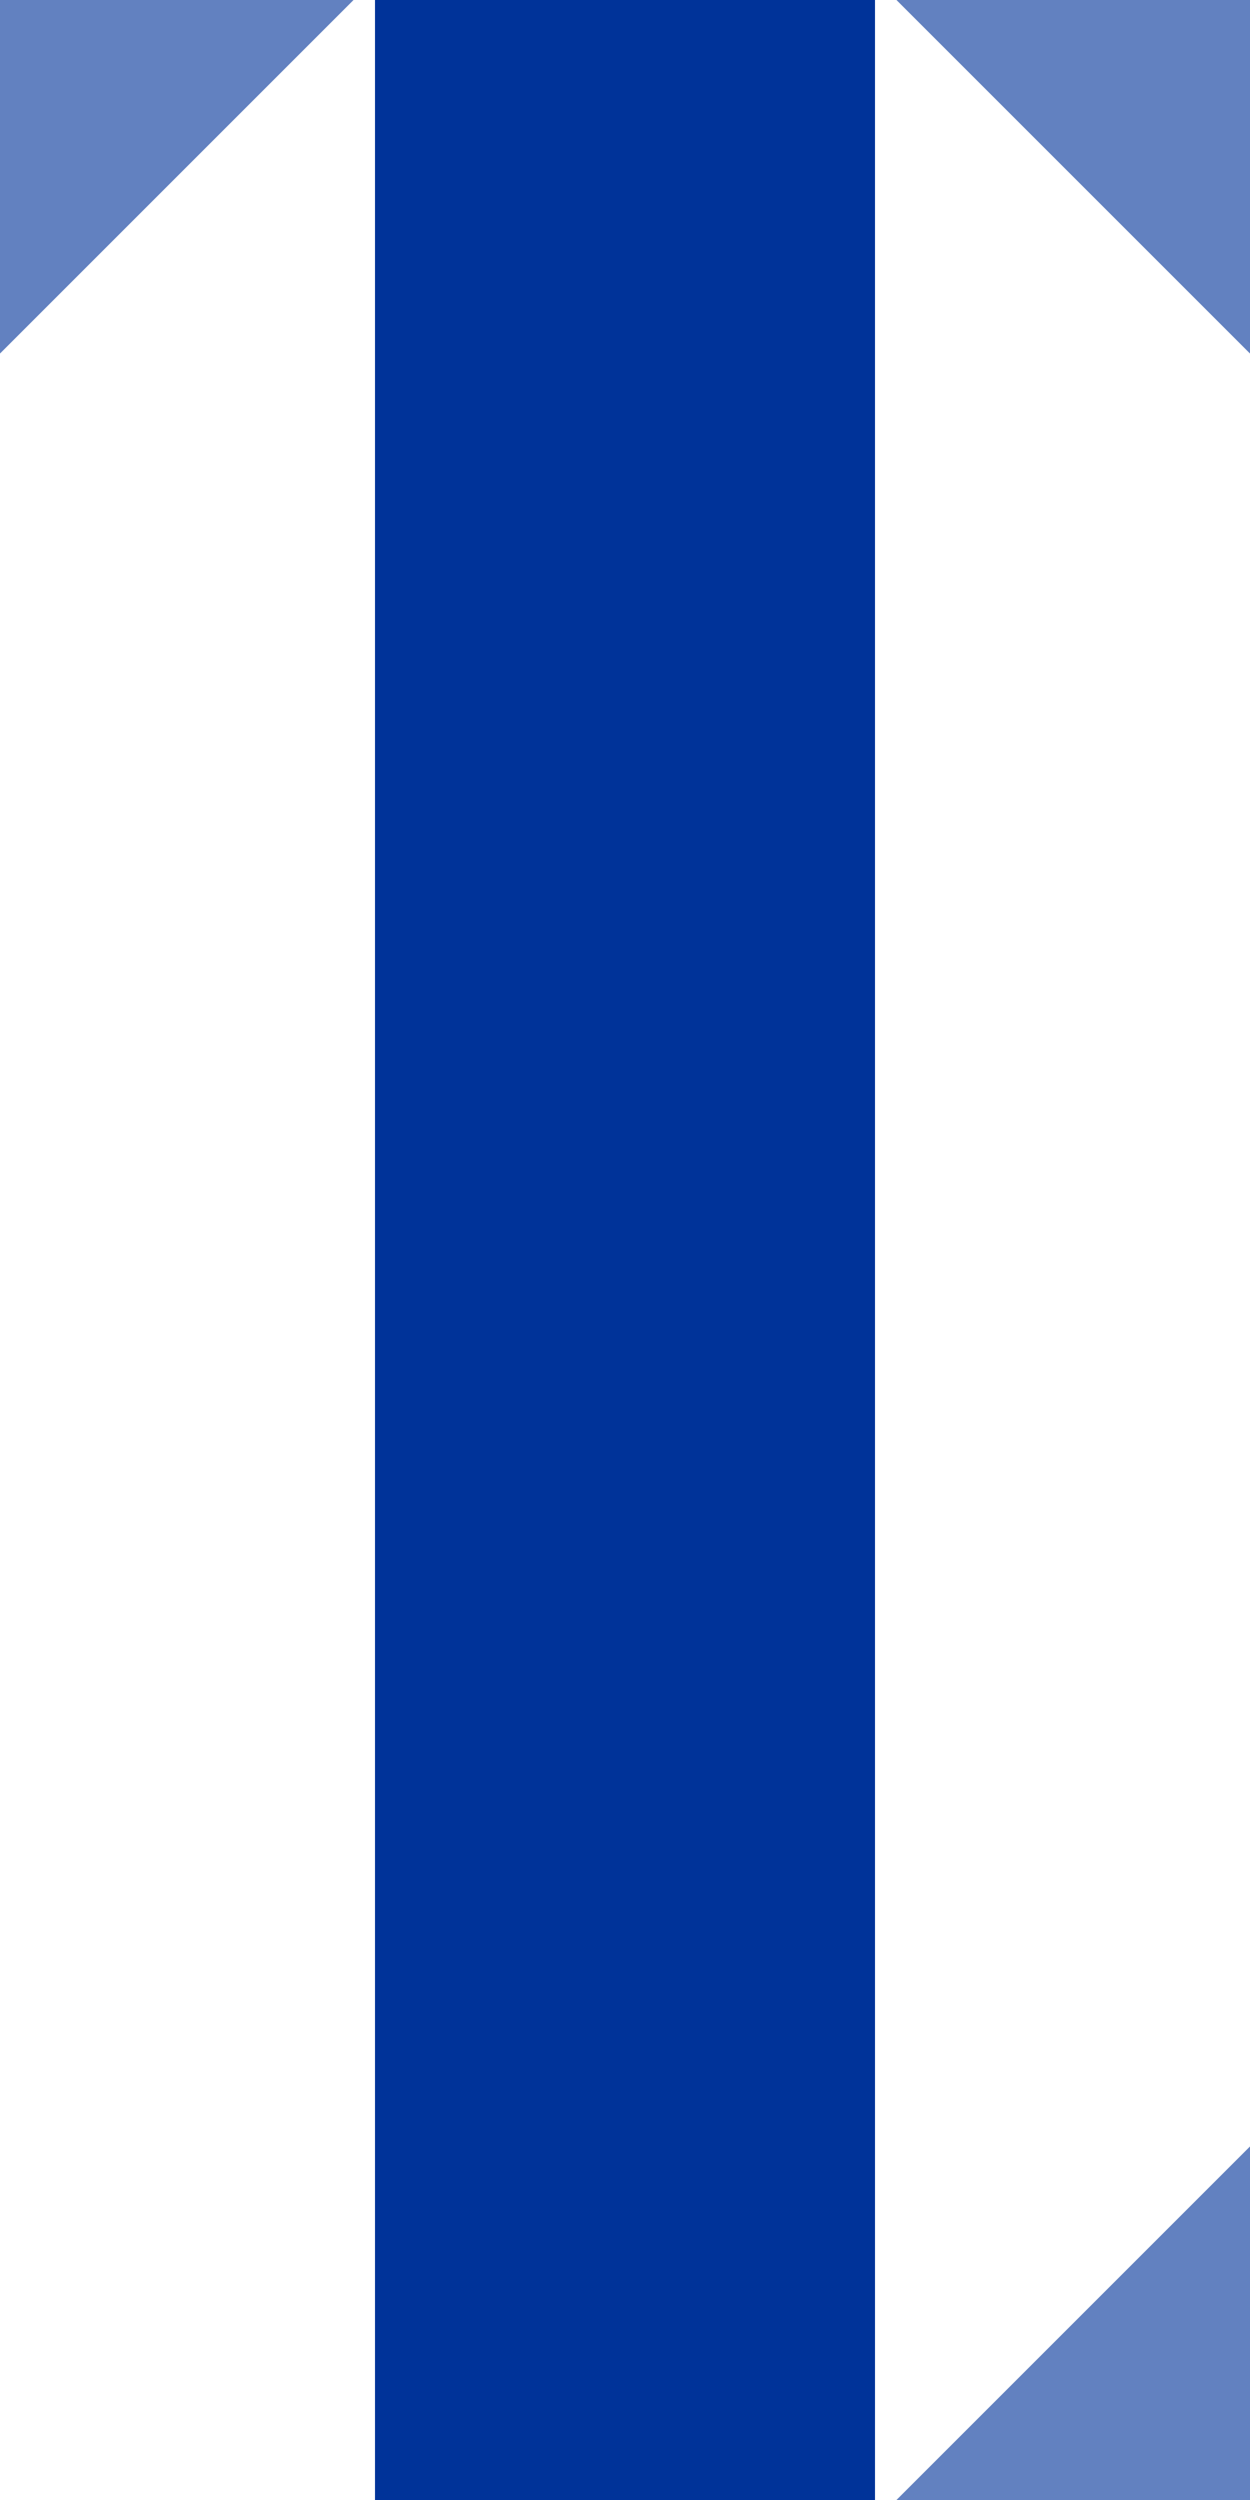
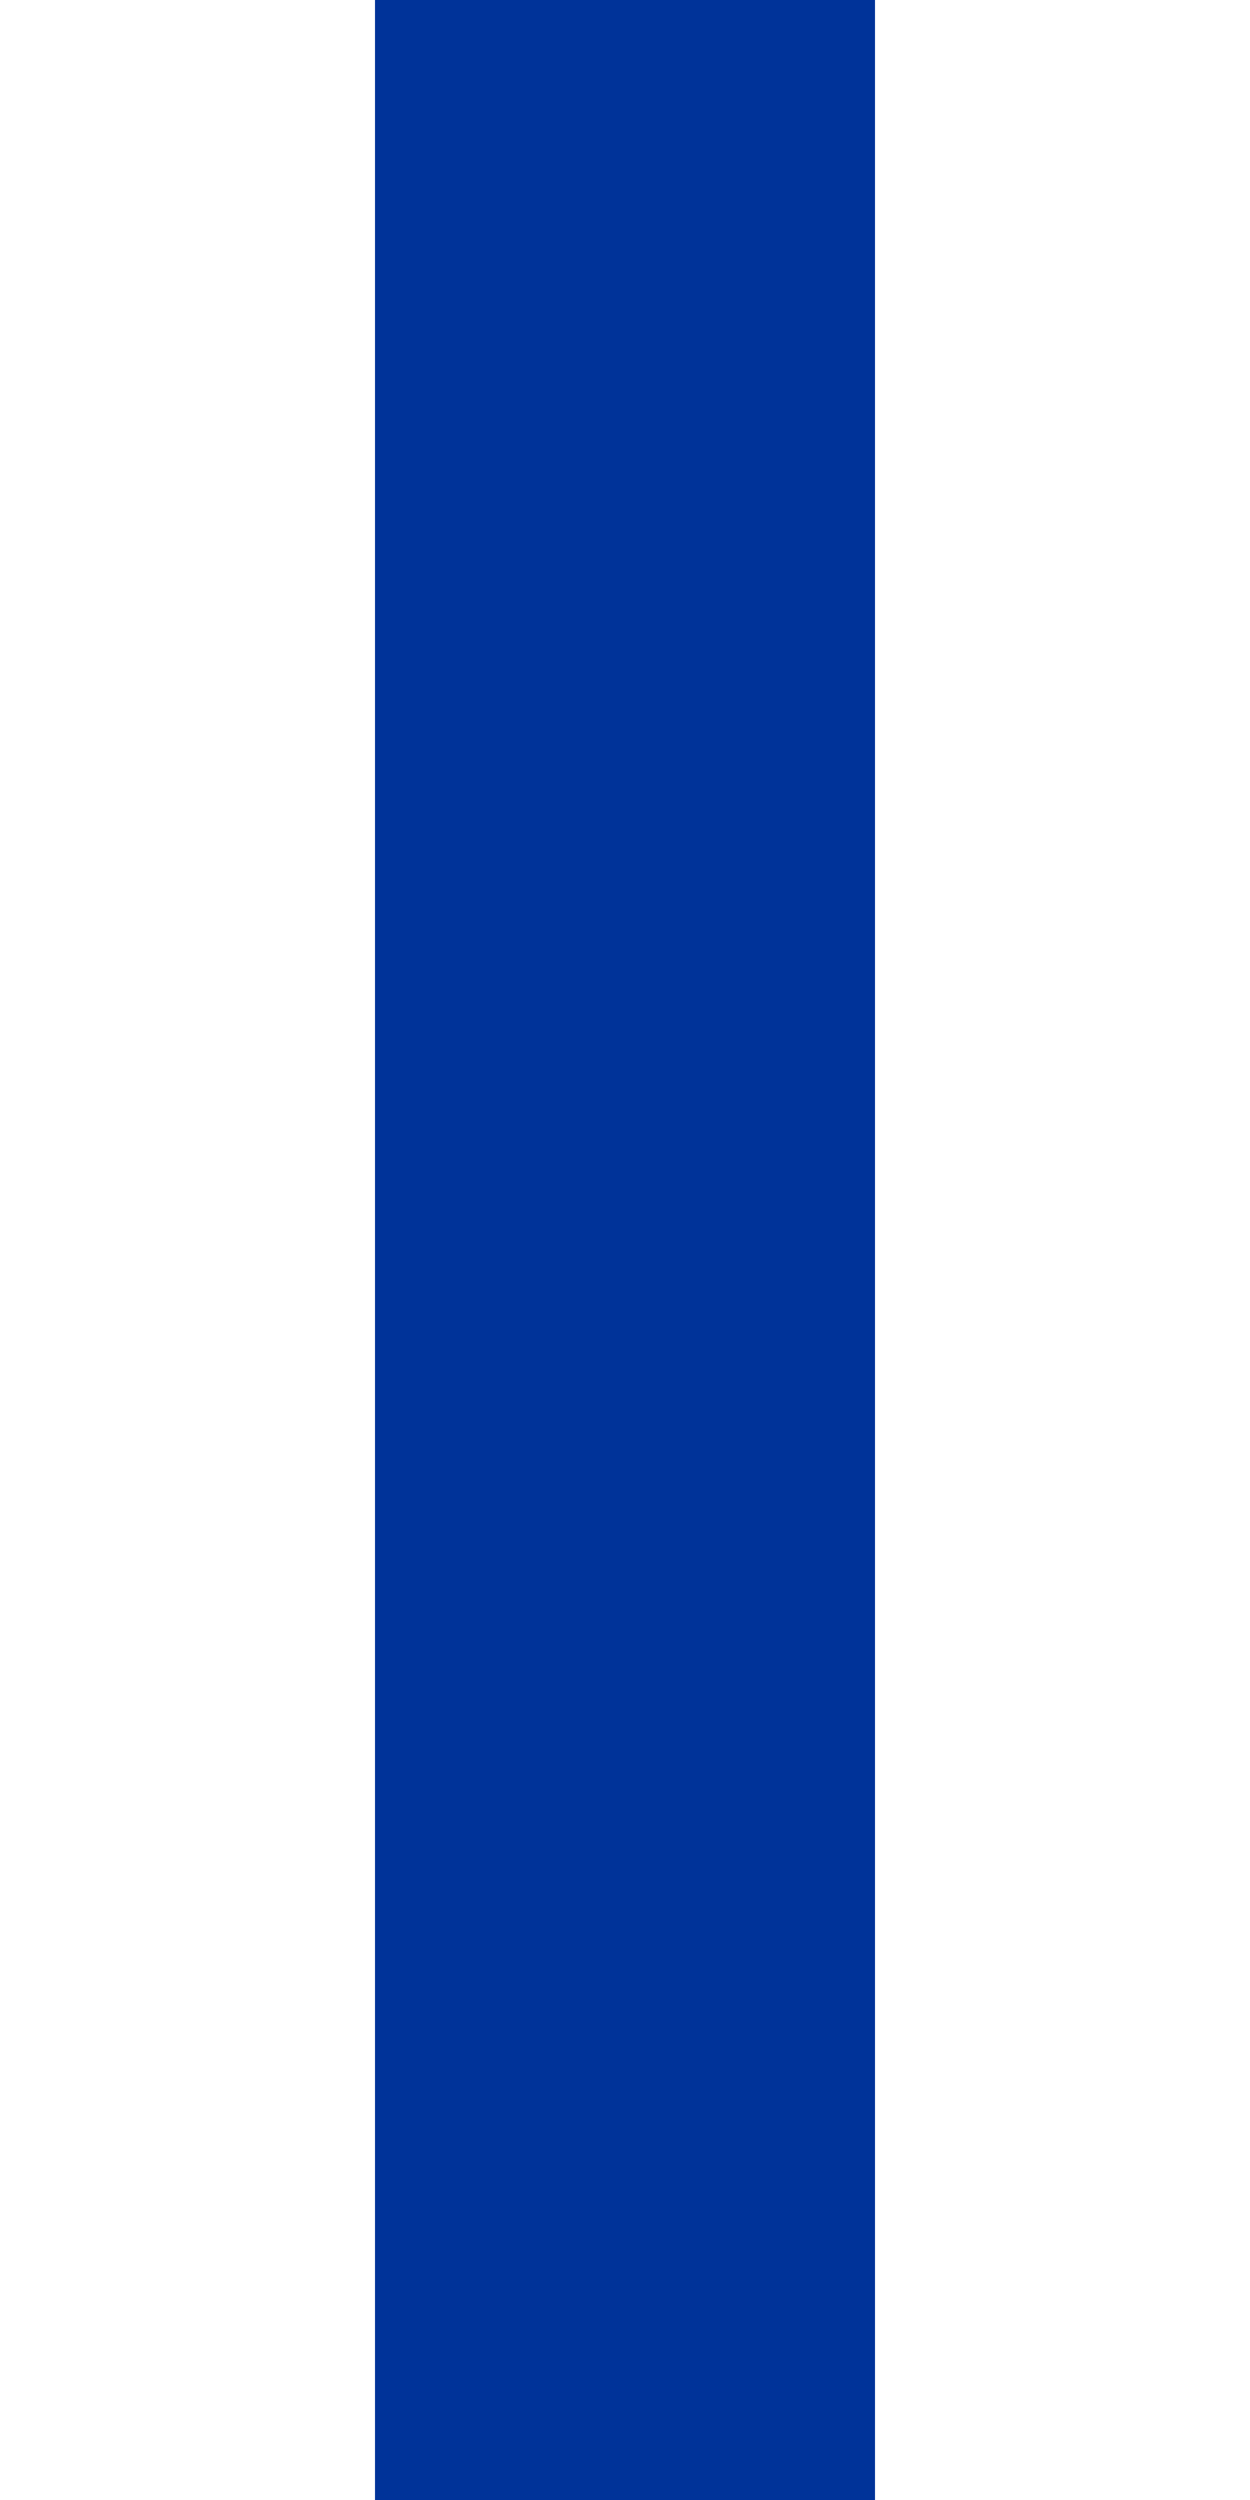
<svg xmlns="http://www.w3.org/2000/svg" width="250" height="500">
  <title>uedSTR+c124</title>
  <g stroke-width="100">
-     <path stroke="#6281C0" d="M -40,40 40,-40 m 170,0 80,80 m 0,420 -80,80" />
    <path stroke="#003399" d="M 125,0 V 500" />
  </g>
</svg>